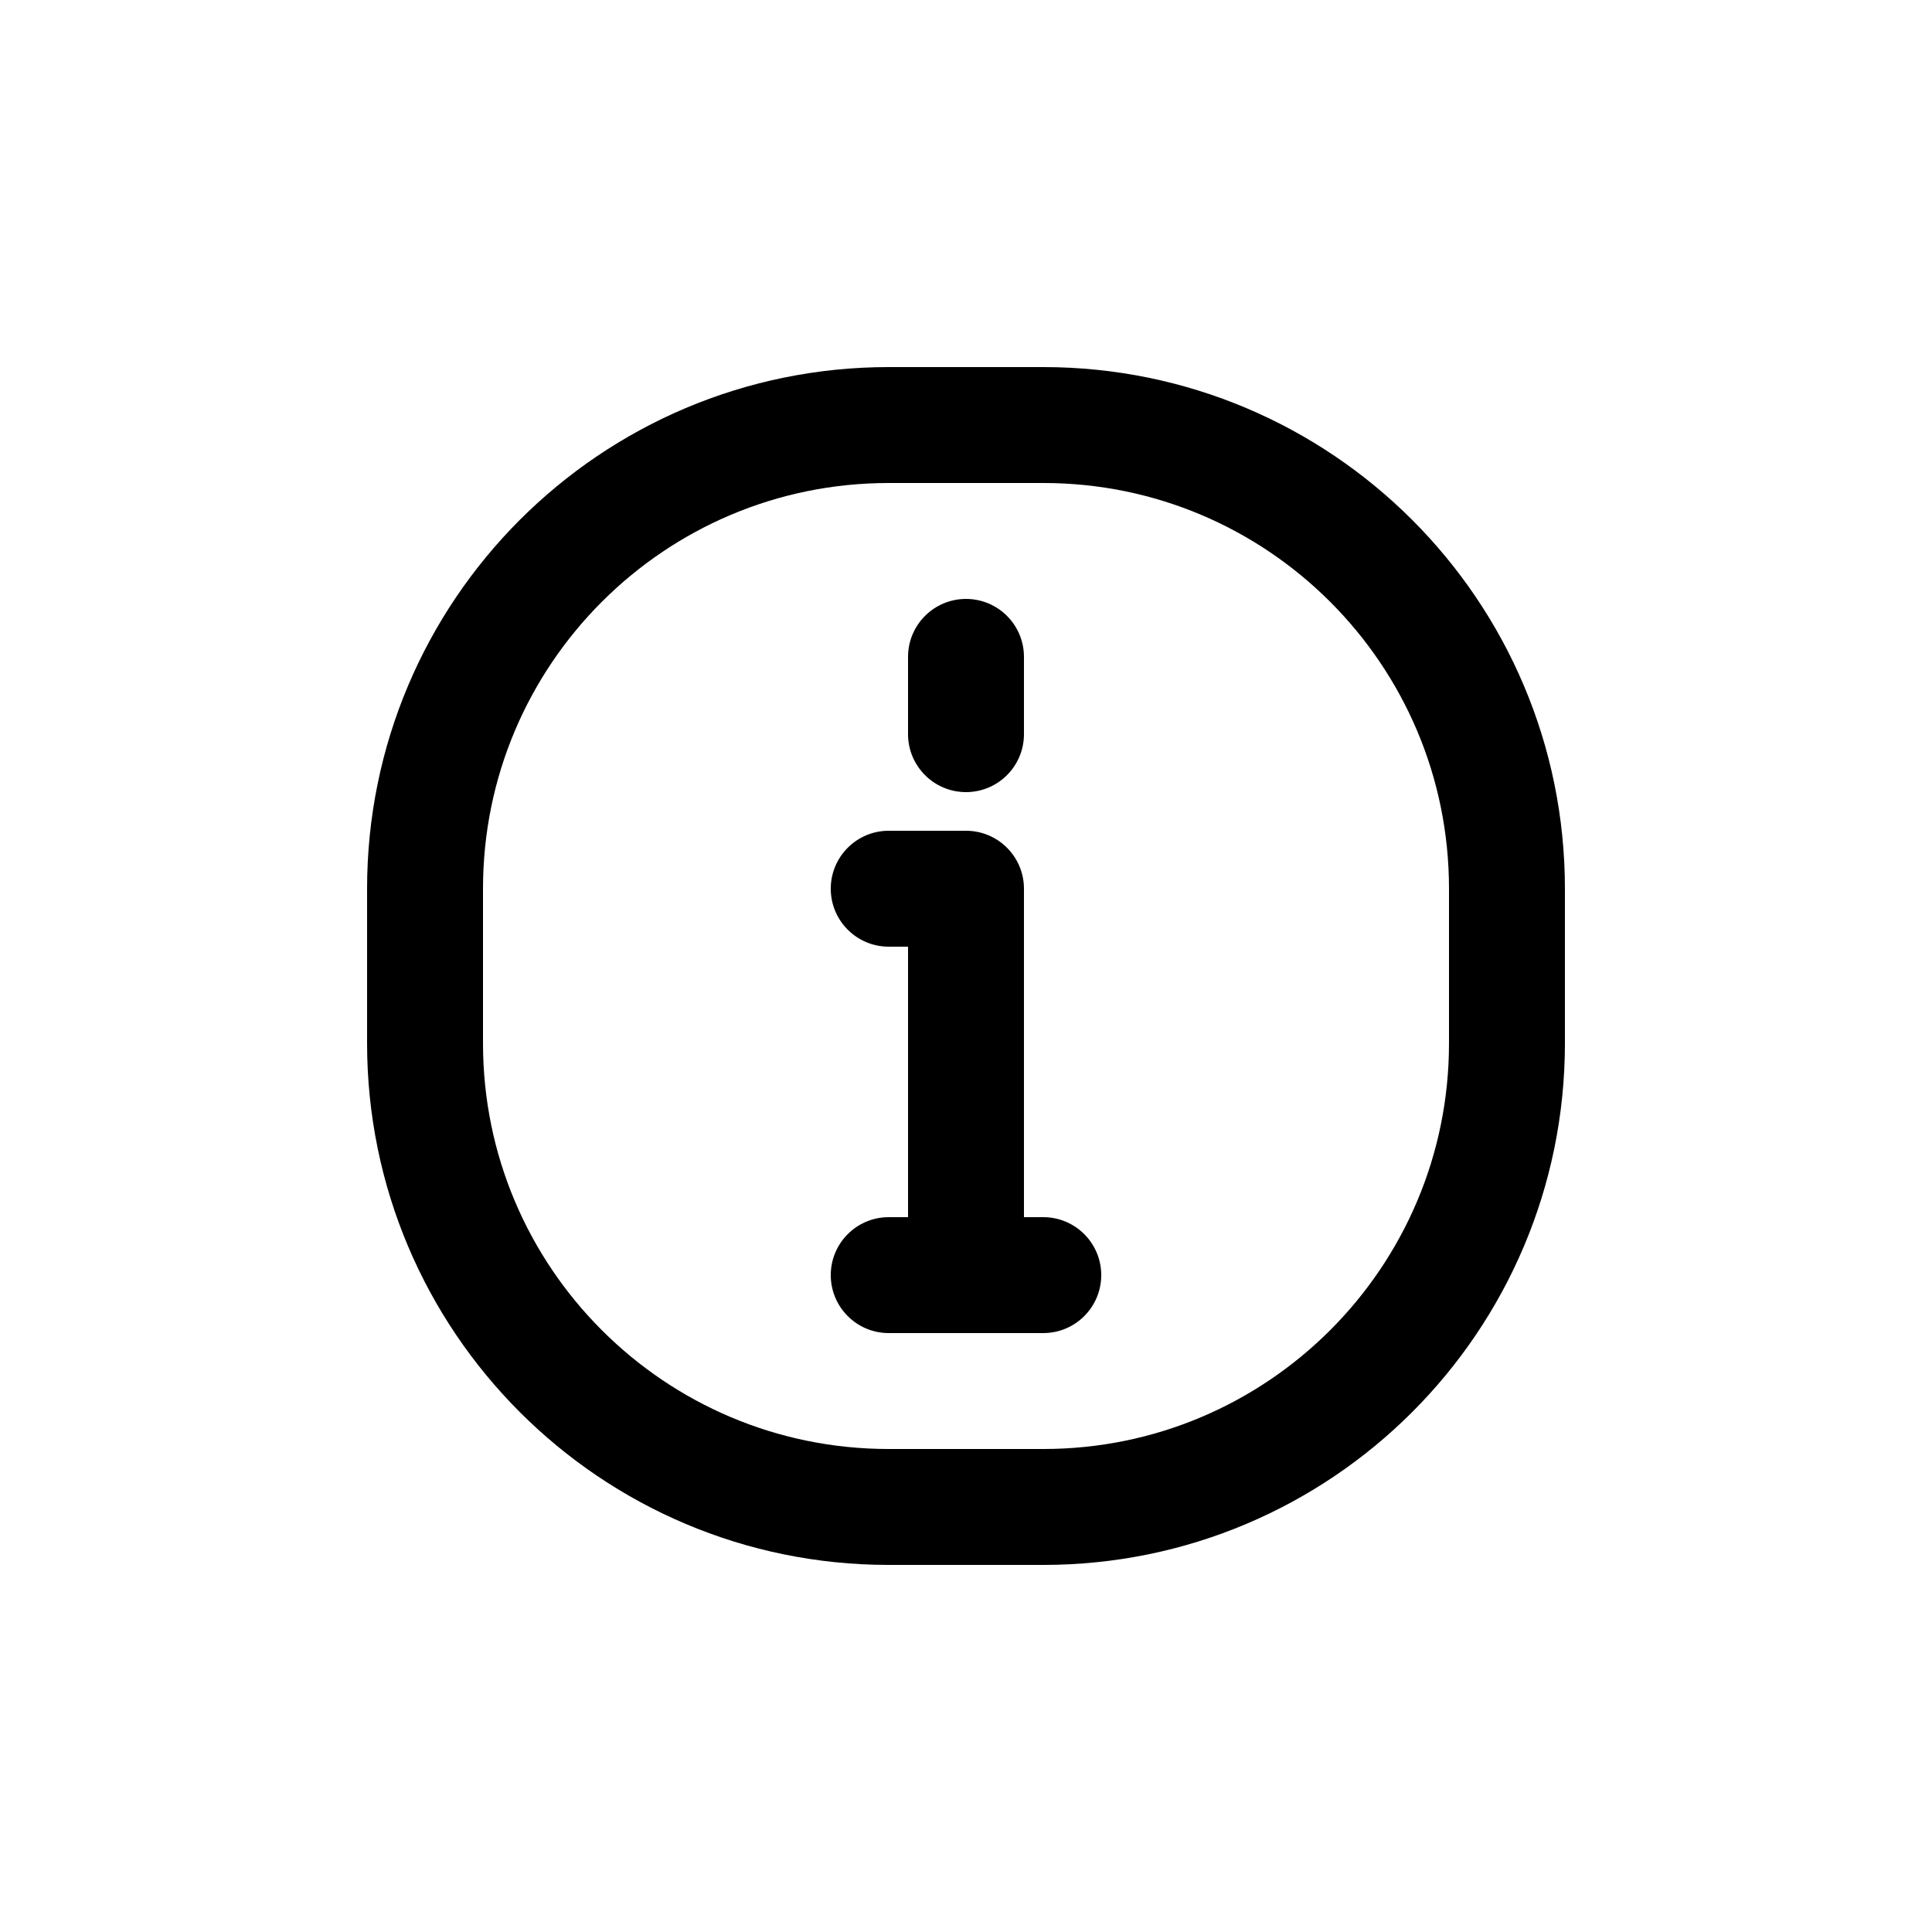
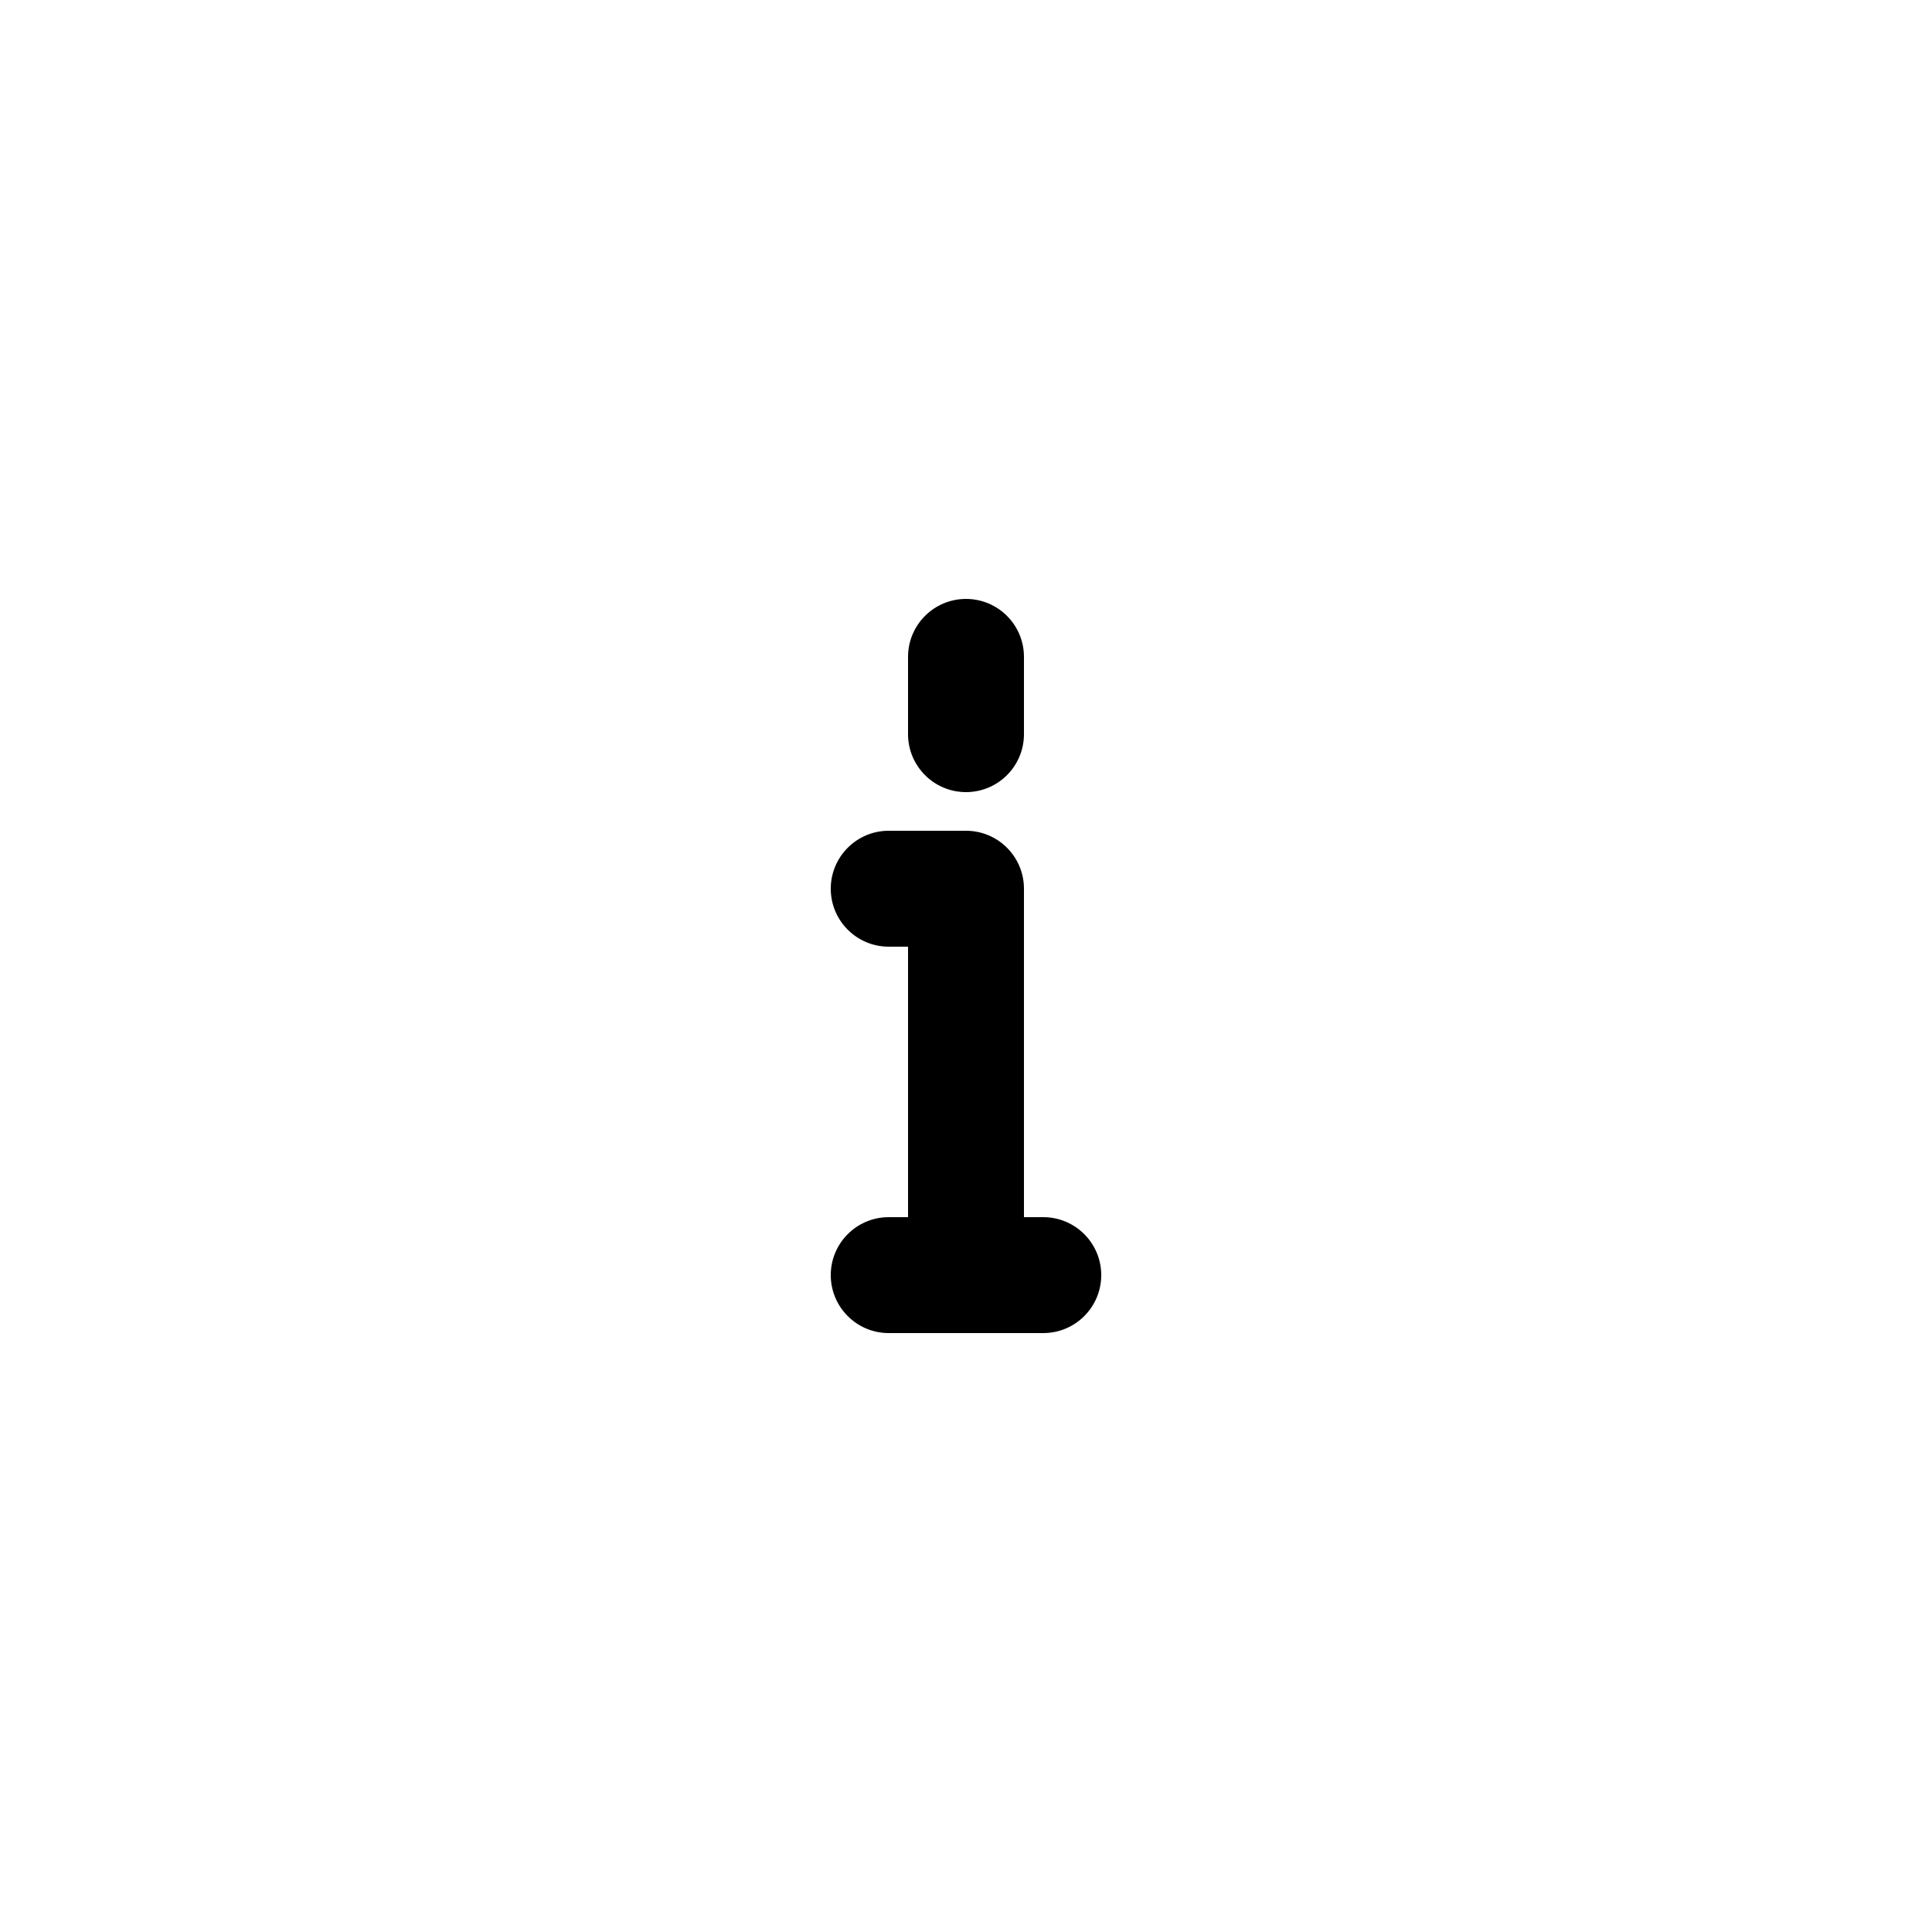
<svg xmlns="http://www.w3.org/2000/svg" width="800px" height="800px" viewBox="0 -0.5 25 25" fill="none">
-   <path fill-rule="evenodd" clip-rule="evenodd" d="M5.5 11V13C5.5 16.314 8.186 19 11.5 19H13.5C16.814 19 19.5 16.314 19.5 13V11C19.5 7.686 16.814 5 13.5 5H11.5C8.186 5 5.5 7.686 5.5 11Z" stroke="#000000" stroke-width="1.5" stroke-linecap="round" stroke-linejoin="round" />
  <path d="M11.75 16C11.75 16.414 12.086 16.75 12.5 16.75C12.914 16.75 13.25 16.414 13.25 16H11.75ZM12.5 11H13.25C13.25 10.586 12.914 10.25 12.5 10.25V11ZM11.5 10.25C11.086 10.25 10.75 10.586 10.75 11C10.75 11.414 11.086 11.75 11.5 11.75V10.25ZM12.5 16.75C12.914 16.75 13.25 16.414 13.25 16C13.25 15.586 12.914 15.25 12.5 15.25V16.75ZM11.5 15.25C11.086 15.25 10.75 15.586 10.75 16C10.75 16.414 11.086 16.75 11.5 16.75V15.25ZM12.5 15.25C12.086 15.25 11.75 15.586 11.75 16C11.75 16.414 12.086 16.75 12.5 16.75V15.25ZM13.5 16.75C13.914 16.75 14.25 16.414 14.25 16C14.25 15.586 13.914 15.25 13.5 15.25V16.75ZM13.25 8C13.25 7.586 12.914 7.25 12.5 7.25C12.086 7.25 11.75 7.586 11.75 8H13.25ZM11.75 9C11.75 9.414 12.086 9.75 12.5 9.75C12.914 9.75 13.25 9.414 13.25 9H11.75ZM13.25 16V11H11.75V16H13.25ZM12.5 10.25H11.5V11.75H12.5V10.25ZM12.5 15.25H11.5V16.75H12.5V15.25ZM12.5 16.75H13.5V15.25H12.5V16.75ZM11.75 8V9H13.25V8H11.75Z" fill="#000000" />
</svg>